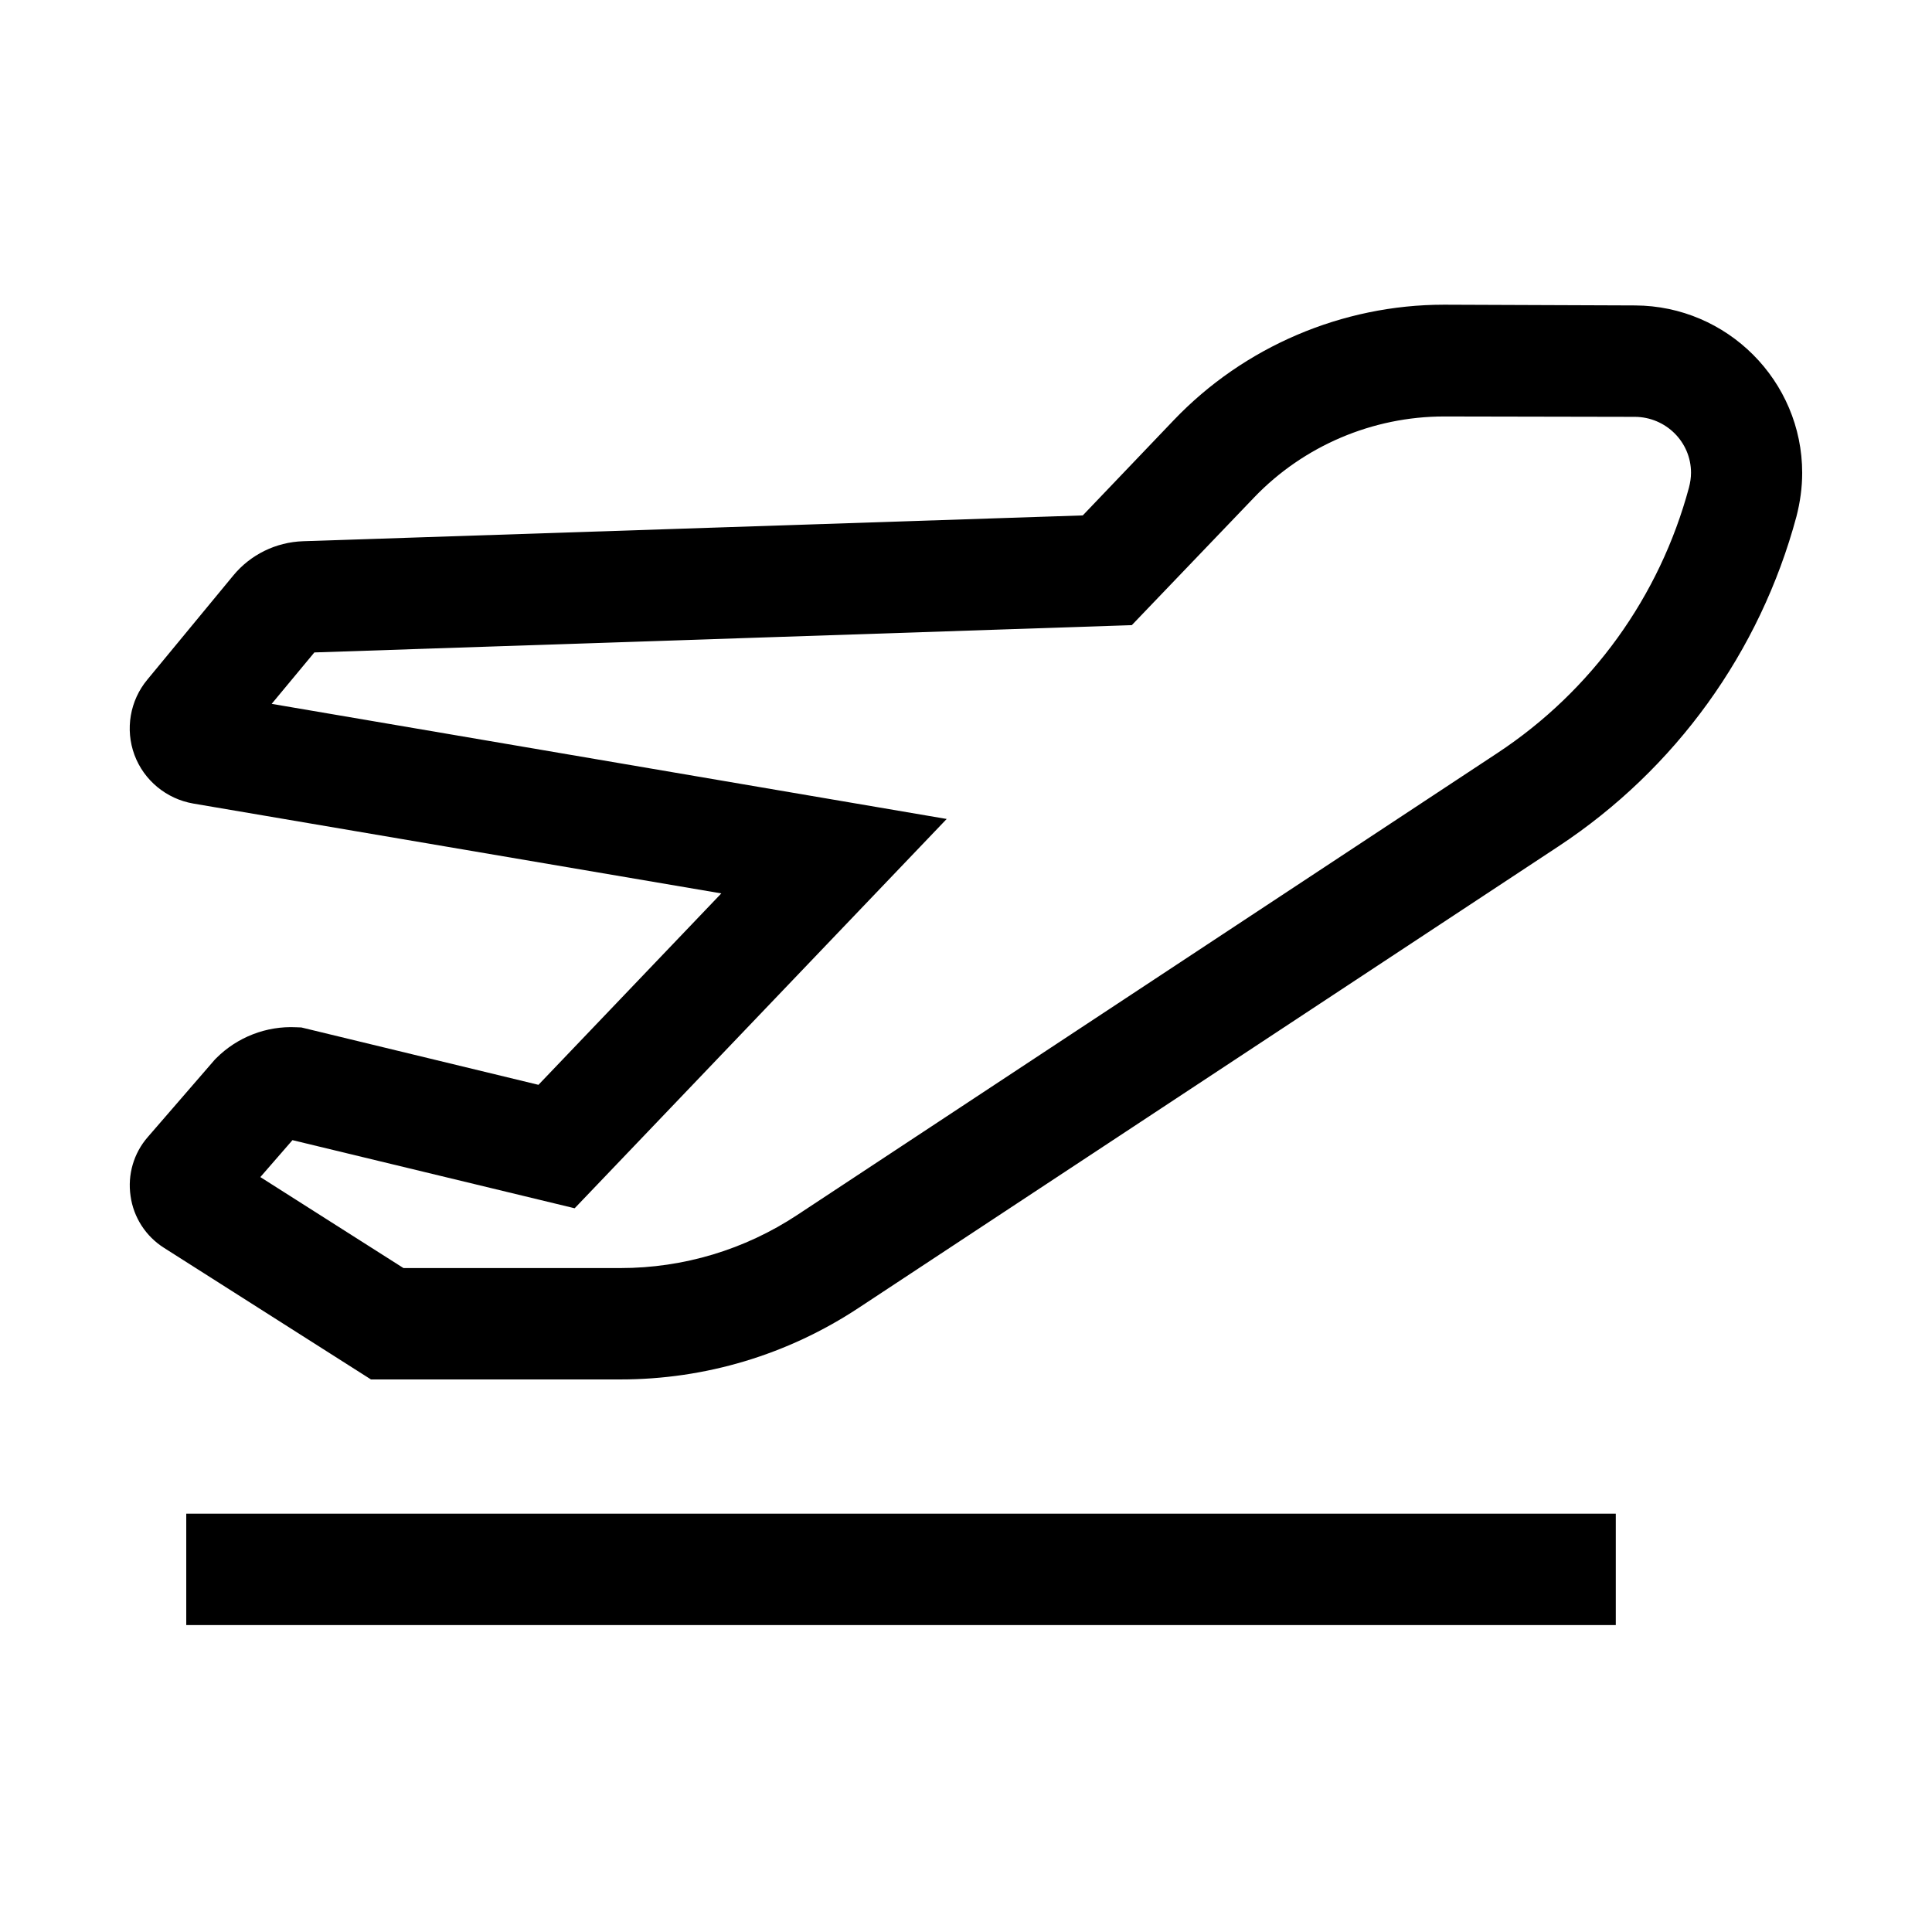
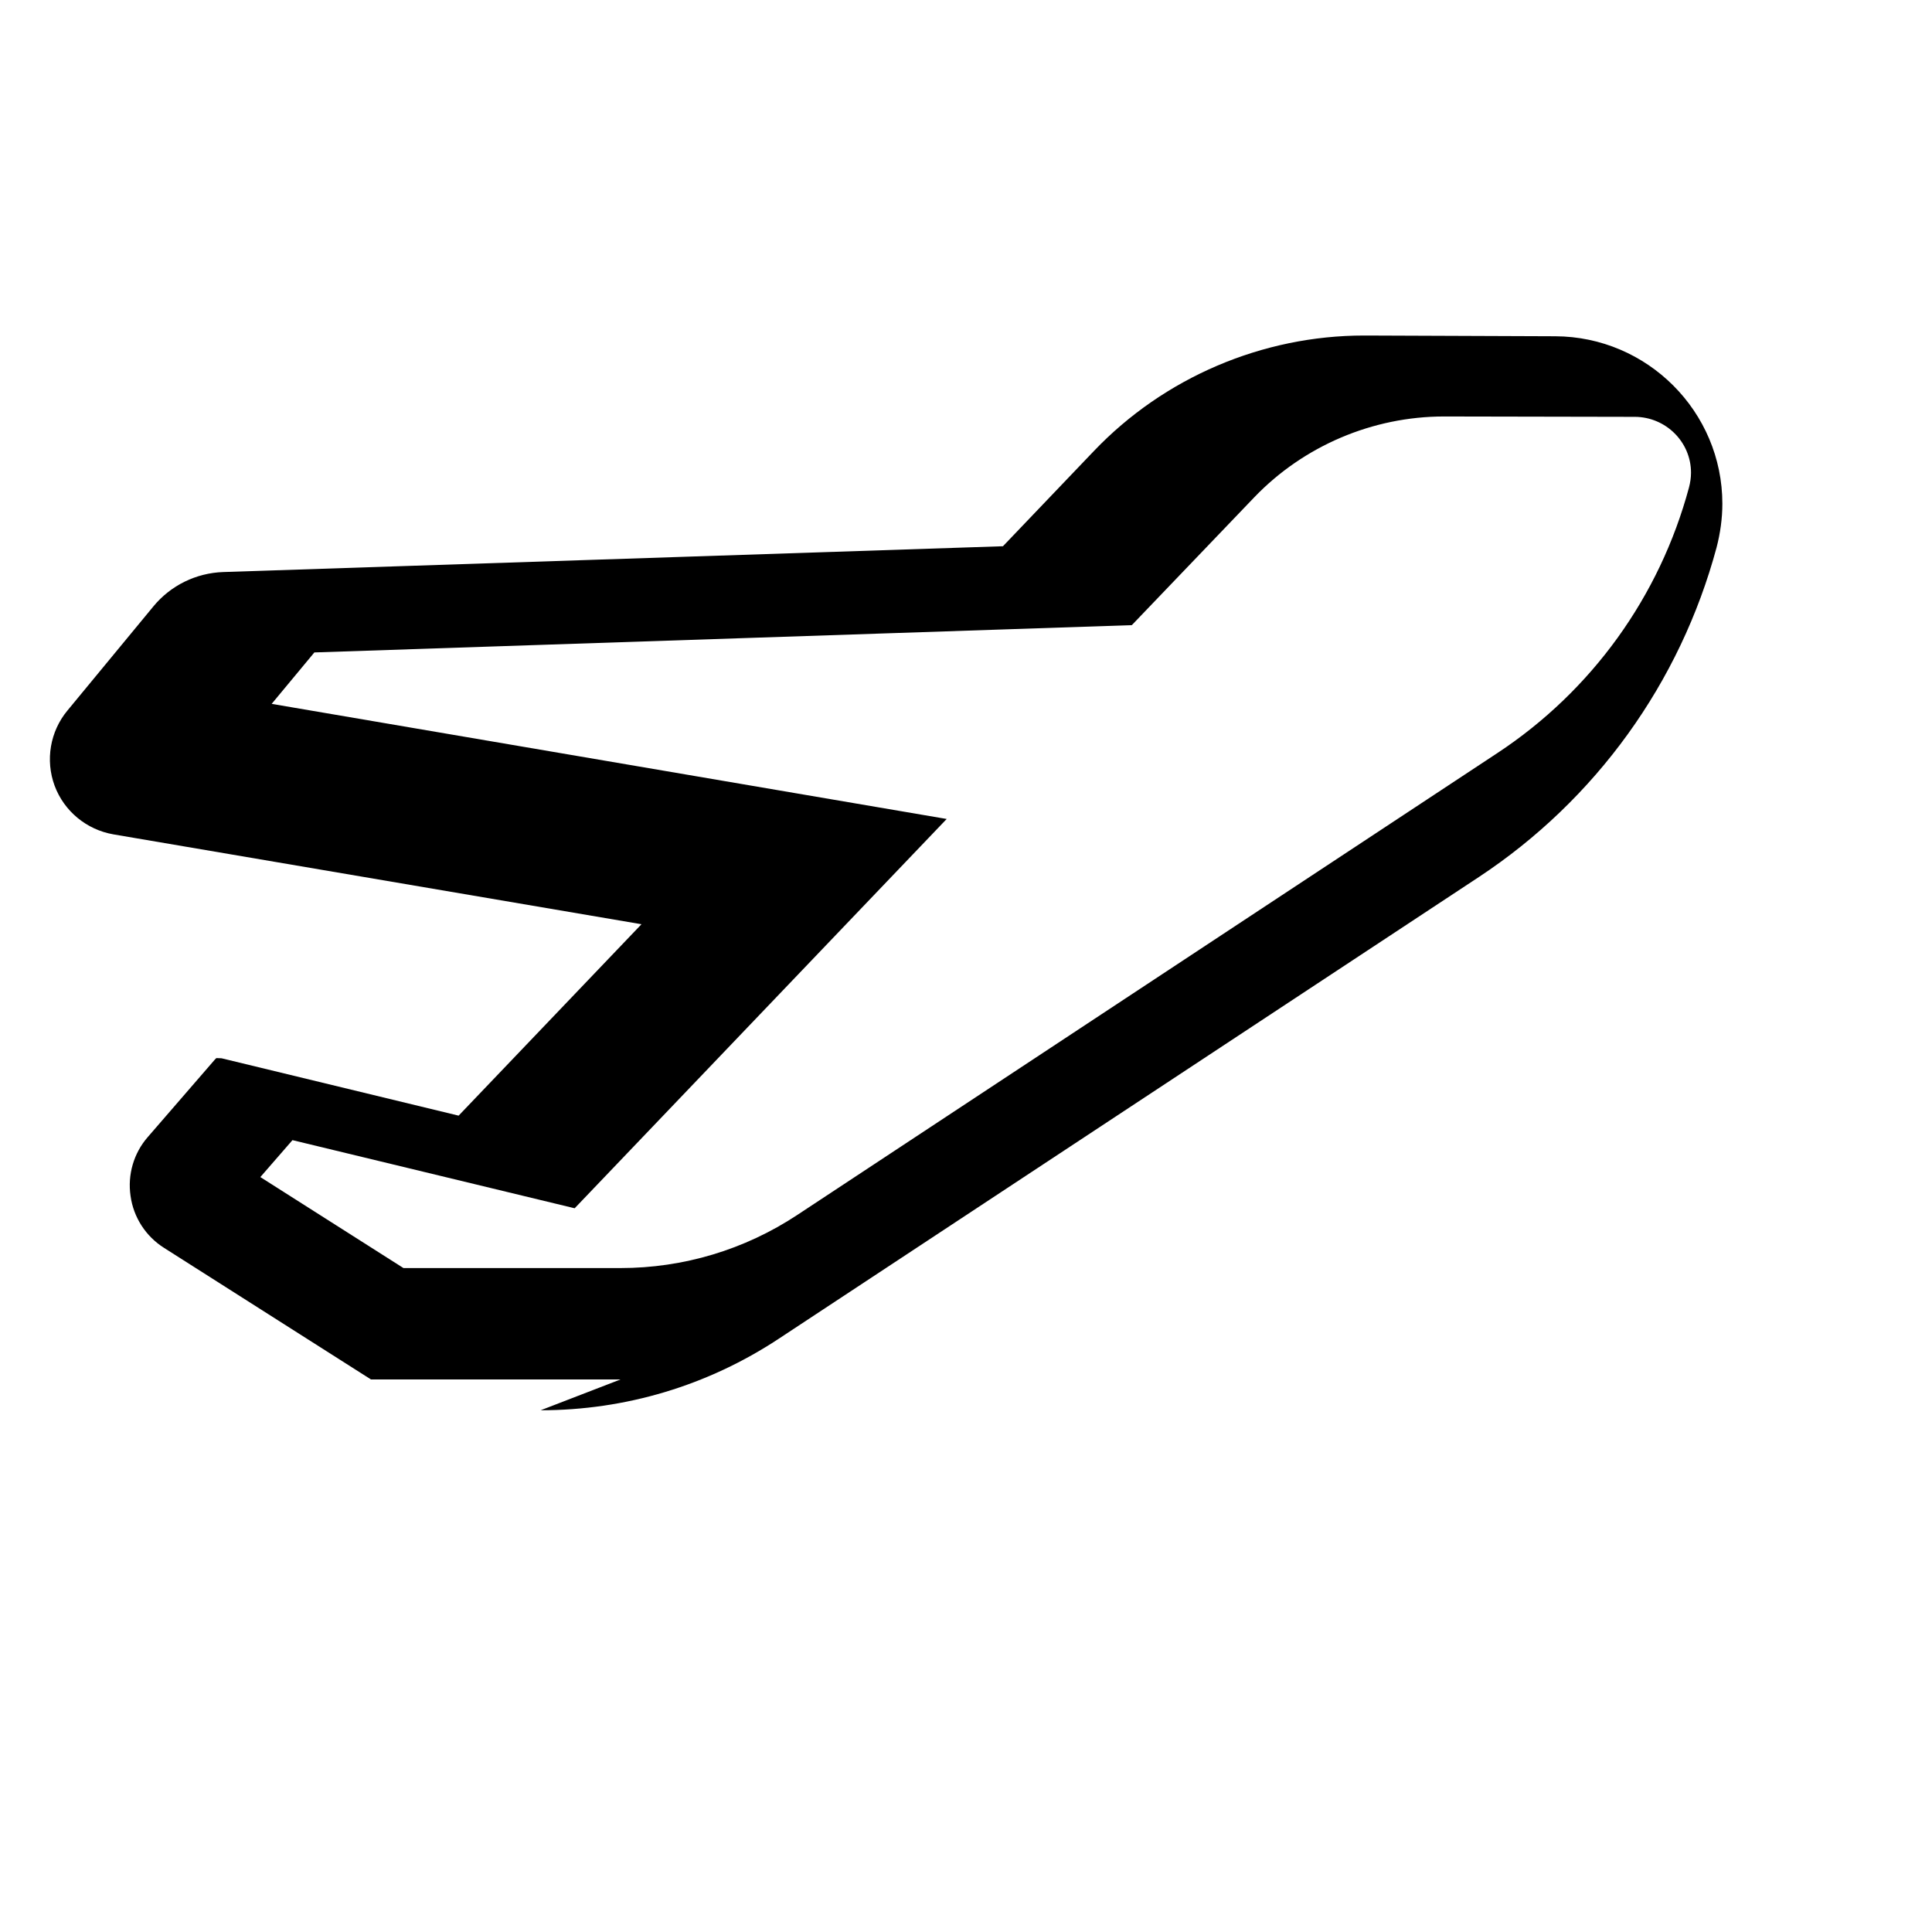
<svg xmlns="http://www.w3.org/2000/svg" fill="#000000" width="800px" height="800px" version="1.1" viewBox="144 144 512 512">
  <g>
-     <path d="m308.44 509.57h-66.125l-54.859-34.883c-4.82-3.051-8.07-8.07-8.855-13.727-0.836-5.656 0.836-11.367 4.574-15.645l17.762-20.516 0.395-0.395c5.559-5.559 13.285-8.562 21.156-8.168l1.379 0.051 62.828 15.203 48.461-50.727-139.93-23.812c-7.133-1.23-13.086-6.152-15.594-12.891-2.512-6.789-1.184-14.418 3.394-19.926l22.781-27.602c4.574-5.559 11.316-8.855 18.5-9.102l206.64-6.84 24.109-25.238c18.598-19.484 44.672-30.602 71.586-30.602h0.395l50.281 0.195c24.402 0.098 44.281 19.977 44.281 44.379 0 3.887-0.543 7.773-1.523 11.562-9.645 35.867-32.027 66.914-63.023 87.379l-185.54 122.36c-18.793 12.398-40.59 18.941-63.074 18.941zm-57.516-29.52h57.516c16.68 0 32.914-4.871 46.84-14.07l185.54-122.41c24.992-16.48 43-41.477 50.773-70.355 0.344-1.328 0.543-2.609 0.543-3.938 0-8.168-6.691-14.762-14.859-14.809l-50.336-0.098h-0.246c-18.895 0-37.195 7.773-50.281 21.402l-32.473 33.898-216.63 7.231-11.316 13.629 178.89 30.504-98.594 103.17-74.785-18.055-8.512 9.789z" />
-     <path d="m193.36 545.14h378.84v29.52h-378.84z" />
+     <path d="m308.44 509.57h-66.125l-54.859-34.883c-4.82-3.051-8.07-8.07-8.855-13.727-0.836-5.656 0.836-11.367 4.574-15.645l17.762-20.516 0.395-0.395l1.379 0.051 62.828 15.203 48.461-50.727-139.93-23.812c-7.133-1.23-13.086-6.152-15.594-12.891-2.512-6.789-1.184-14.418 3.394-19.926l22.781-27.602c4.574-5.559 11.316-8.855 18.5-9.102l206.64-6.84 24.109-25.238c18.598-19.484 44.672-30.602 71.586-30.602h0.395l50.281 0.195c24.402 0.098 44.281 19.977 44.281 44.379 0 3.887-0.543 7.773-1.523 11.562-9.645 35.867-32.027 66.914-63.023 87.379l-185.54 122.36c-18.793 12.398-40.59 18.941-63.074 18.941zm-57.516-29.52h57.516c16.68 0 32.914-4.871 46.84-14.07l185.54-122.41c24.992-16.48 43-41.477 50.773-70.355 0.344-1.328 0.543-2.609 0.543-3.938 0-8.168-6.691-14.762-14.859-14.809l-50.336-0.098h-0.246c-18.895 0-37.195 7.773-50.281 21.402l-32.473 33.898-216.63 7.231-11.316 13.629 178.89 30.504-98.594 103.17-74.785-18.055-8.512 9.789z" />
  </g>
</svg>